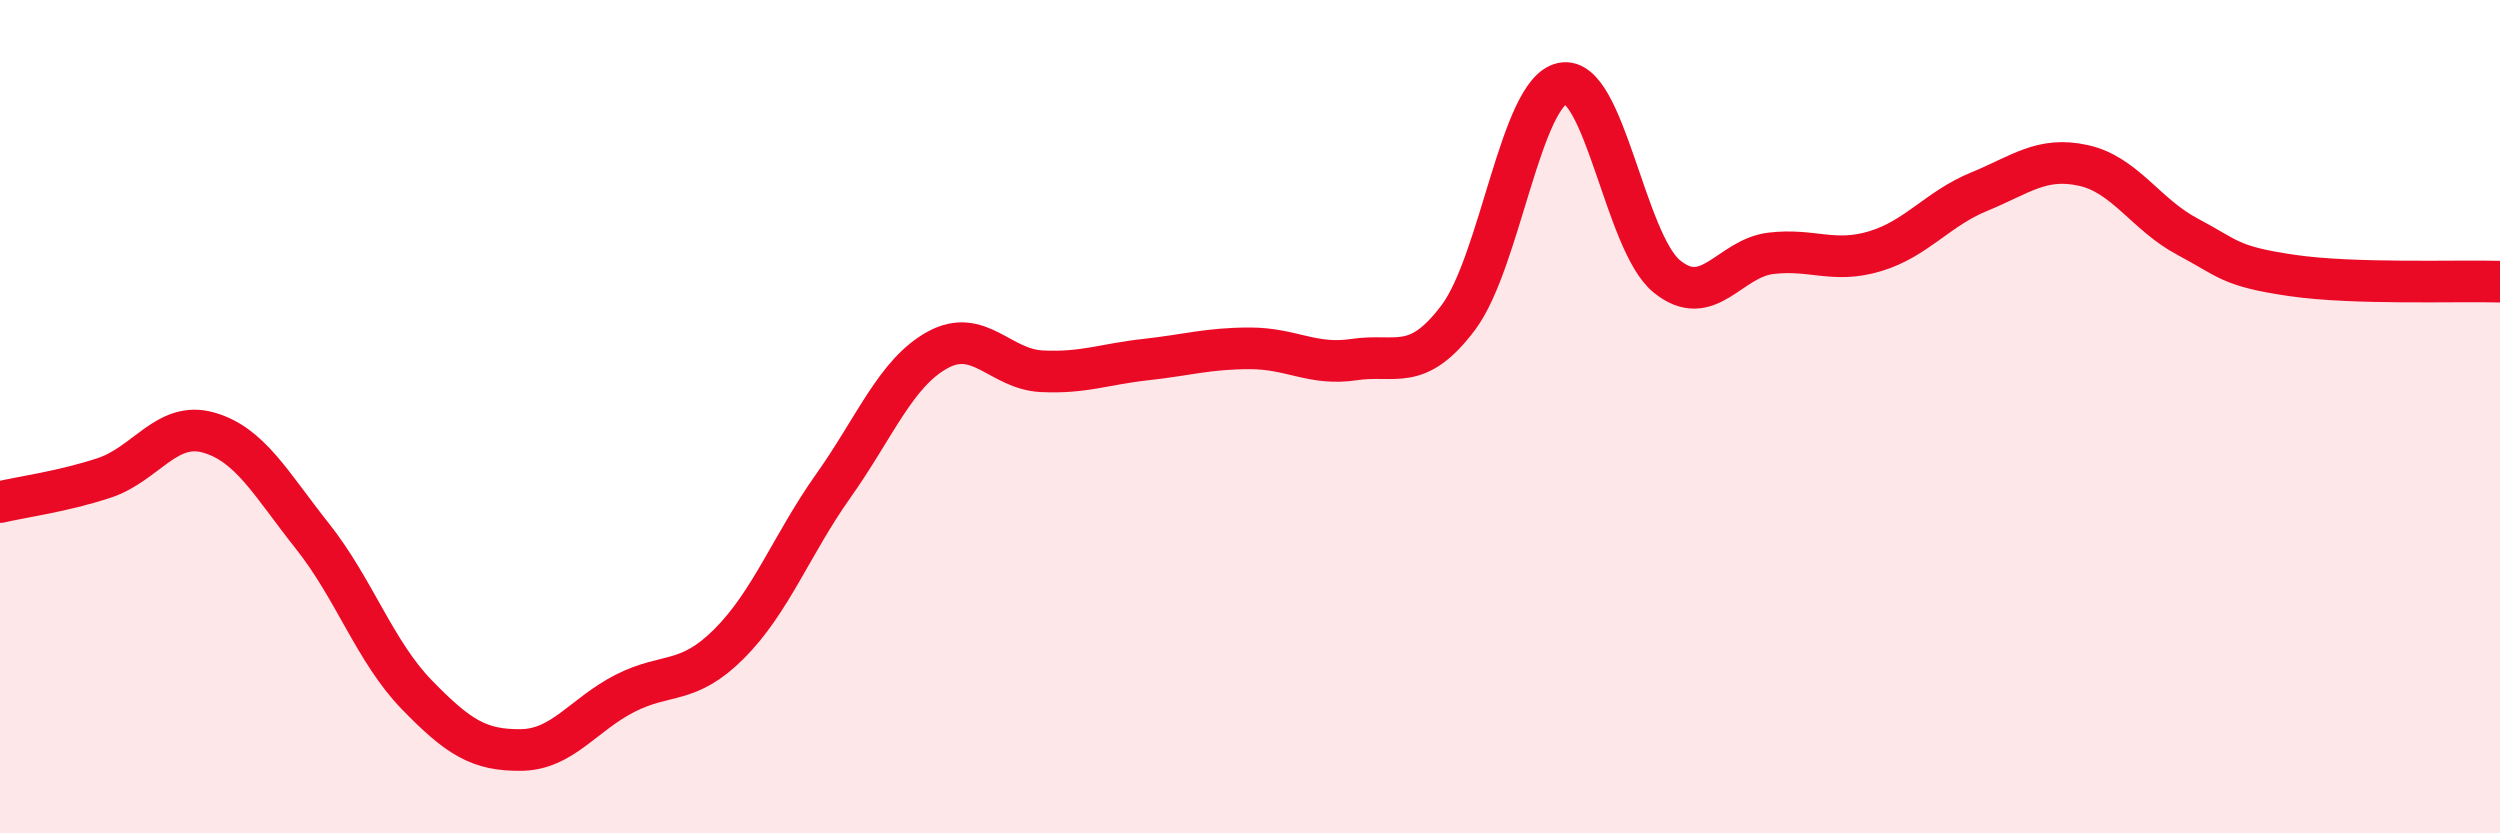
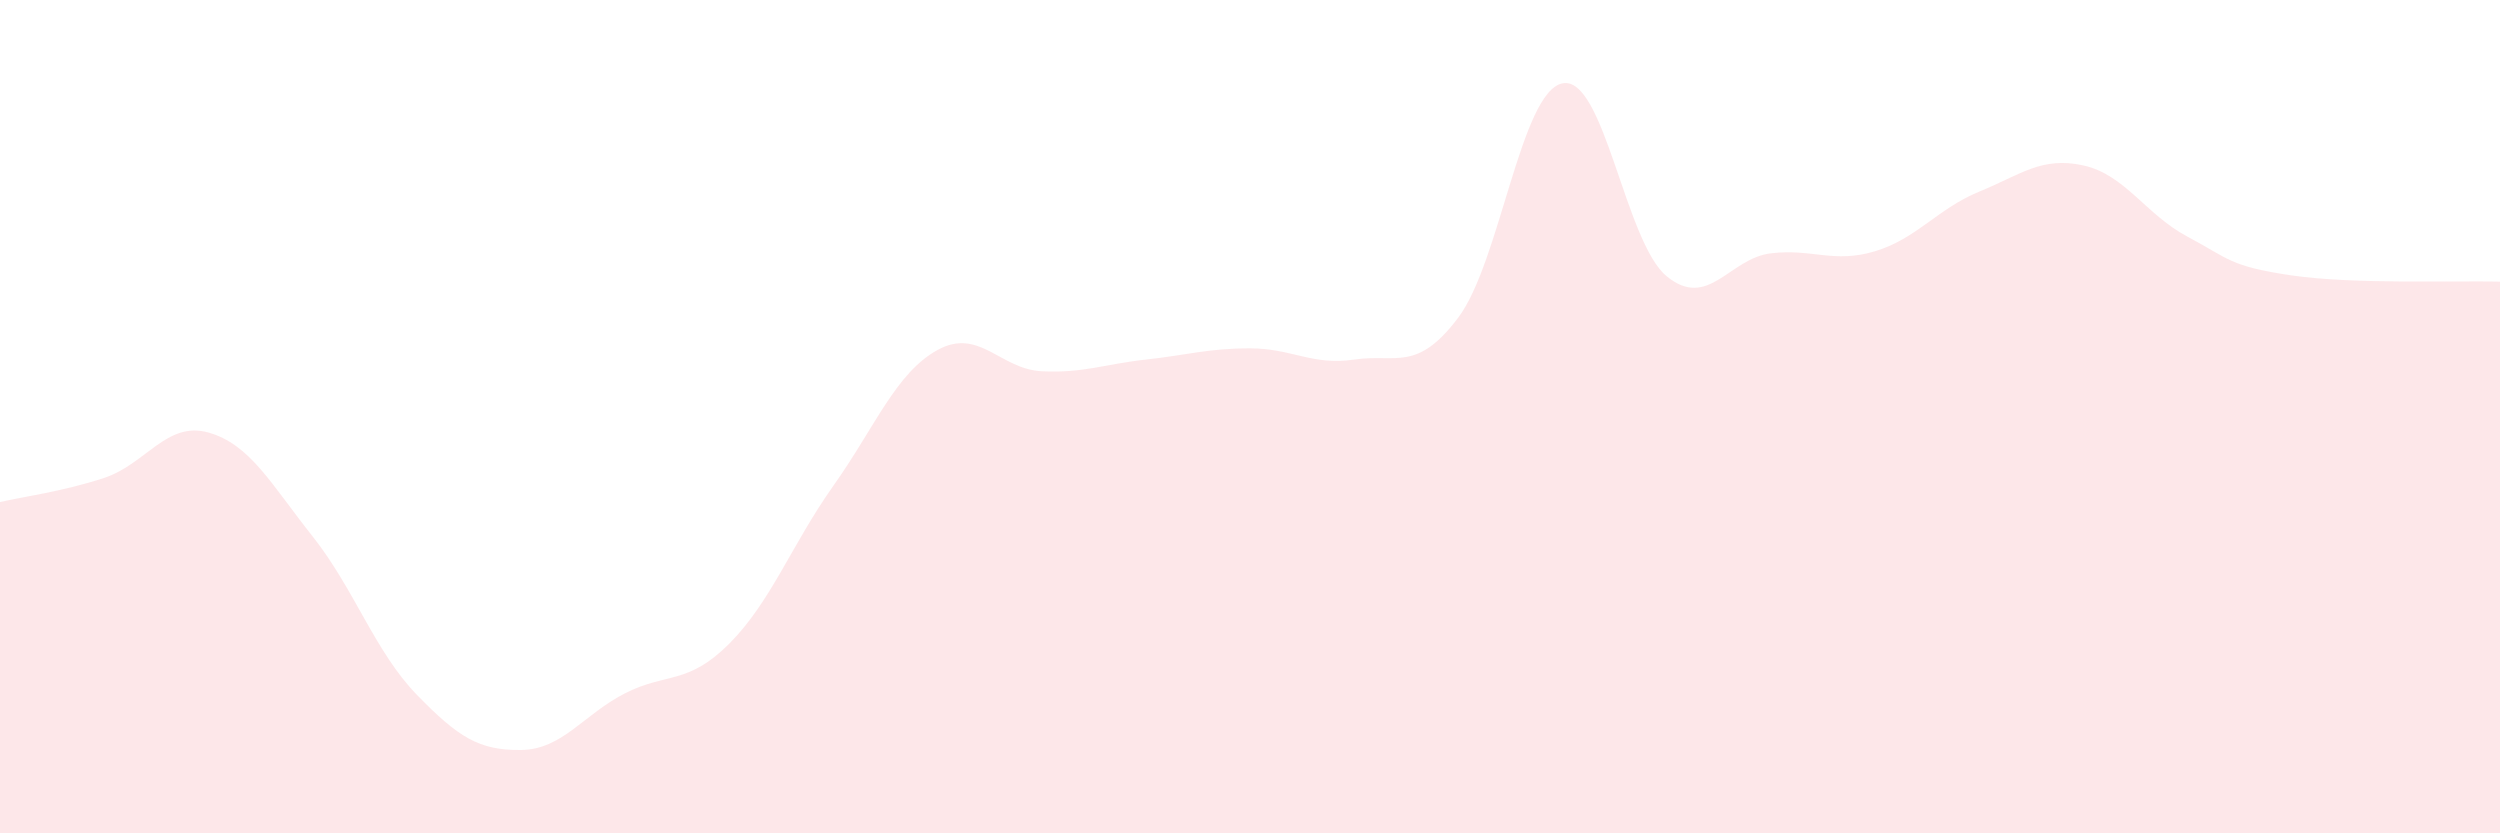
<svg xmlns="http://www.w3.org/2000/svg" width="60" height="20" viewBox="0 0 60 20">
  <path d="M 0,12.05 C 0.5,11.93 1.5,11.8 2.5,11.47 C 3.5,11.14 4,10.1 5,10.38 C 6,10.66 6.5,11.61 7.5,12.87 C 8.5,14.13 9,15.64 10,16.67 C 11,17.7 11.5,18.01 12.5,18 C 13.5,17.99 14,17.15 15,16.64 C 16,16.13 16.5,16.45 17.5,15.45 C 18.5,14.45 19,13.07 20,11.66 C 21,10.25 21.5,8.95 22.5,8.4 C 23.5,7.85 24,8.86 25,8.91 C 26,8.96 26.5,8.74 27.5,8.63 C 28.5,8.52 29,8.36 30,8.36 C 31,8.36 31.5,8.78 32.5,8.63 C 33.5,8.48 34,8.95 35,7.62 C 36,6.29 36.5,2.2 37.5,2 C 38.5,1.8 39,5.81 40,6.63 C 41,7.45 41.5,6.2 42.5,6.08 C 43.5,5.96 44,6.33 45,6.03 C 46,5.73 46.5,5.01 47.5,4.6 C 48.5,4.19 49,3.75 50,3.97 C 51,4.19 51.5,5.15 52.5,5.68 C 53.5,6.21 53.5,6.39 55,6.61 C 56.5,6.83 59,6.73 60,6.76L60 20L0 20Z" fill="#EB0A25" opacity="0.1" stroke-linecap="round" stroke-linejoin="round" />
-   <path d="M 0,12.05 C 0.5,11.93 1.5,11.8 2.5,11.47 C 3.5,11.14 4,10.1 5,10.38 C 6,10.66 6.5,11.61 7.5,12.87 C 8.5,14.13 9,15.64 10,16.67 C 11,17.7 11.5,18.01 12.5,18 C 13.5,17.99 14,17.15 15,16.64 C 16,16.13 16.5,16.45 17.5,15.45 C 18.5,14.45 19,13.07 20,11.66 C 21,10.25 21.5,8.95 22.5,8.4 C 23.5,7.85 24,8.86 25,8.91 C 26,8.96 26.5,8.74 27.5,8.63 C 28.5,8.52 29,8.36 30,8.36 C 31,8.36 31.5,8.78 32.5,8.63 C 33.5,8.48 34,8.95 35,7.62 C 36,6.29 36.5,2.2 37.5,2 C 38.5,1.8 39,5.81 40,6.63 C 41,7.45 41.5,6.2 42.5,6.08 C 43.5,5.96 44,6.33 45,6.03 C 46,5.73 46.5,5.01 47.5,4.6 C 48.5,4.19 49,3.75 50,3.97 C 51,4.19 51.5,5.15 52.5,5.68 C 53.5,6.21 53.5,6.39 55,6.61 C 56.5,6.83 59,6.73 60,6.76" stroke="#EB0A25" stroke-width="1" fill="none" stroke-linecap="round" stroke-linejoin="round" />
</svg>